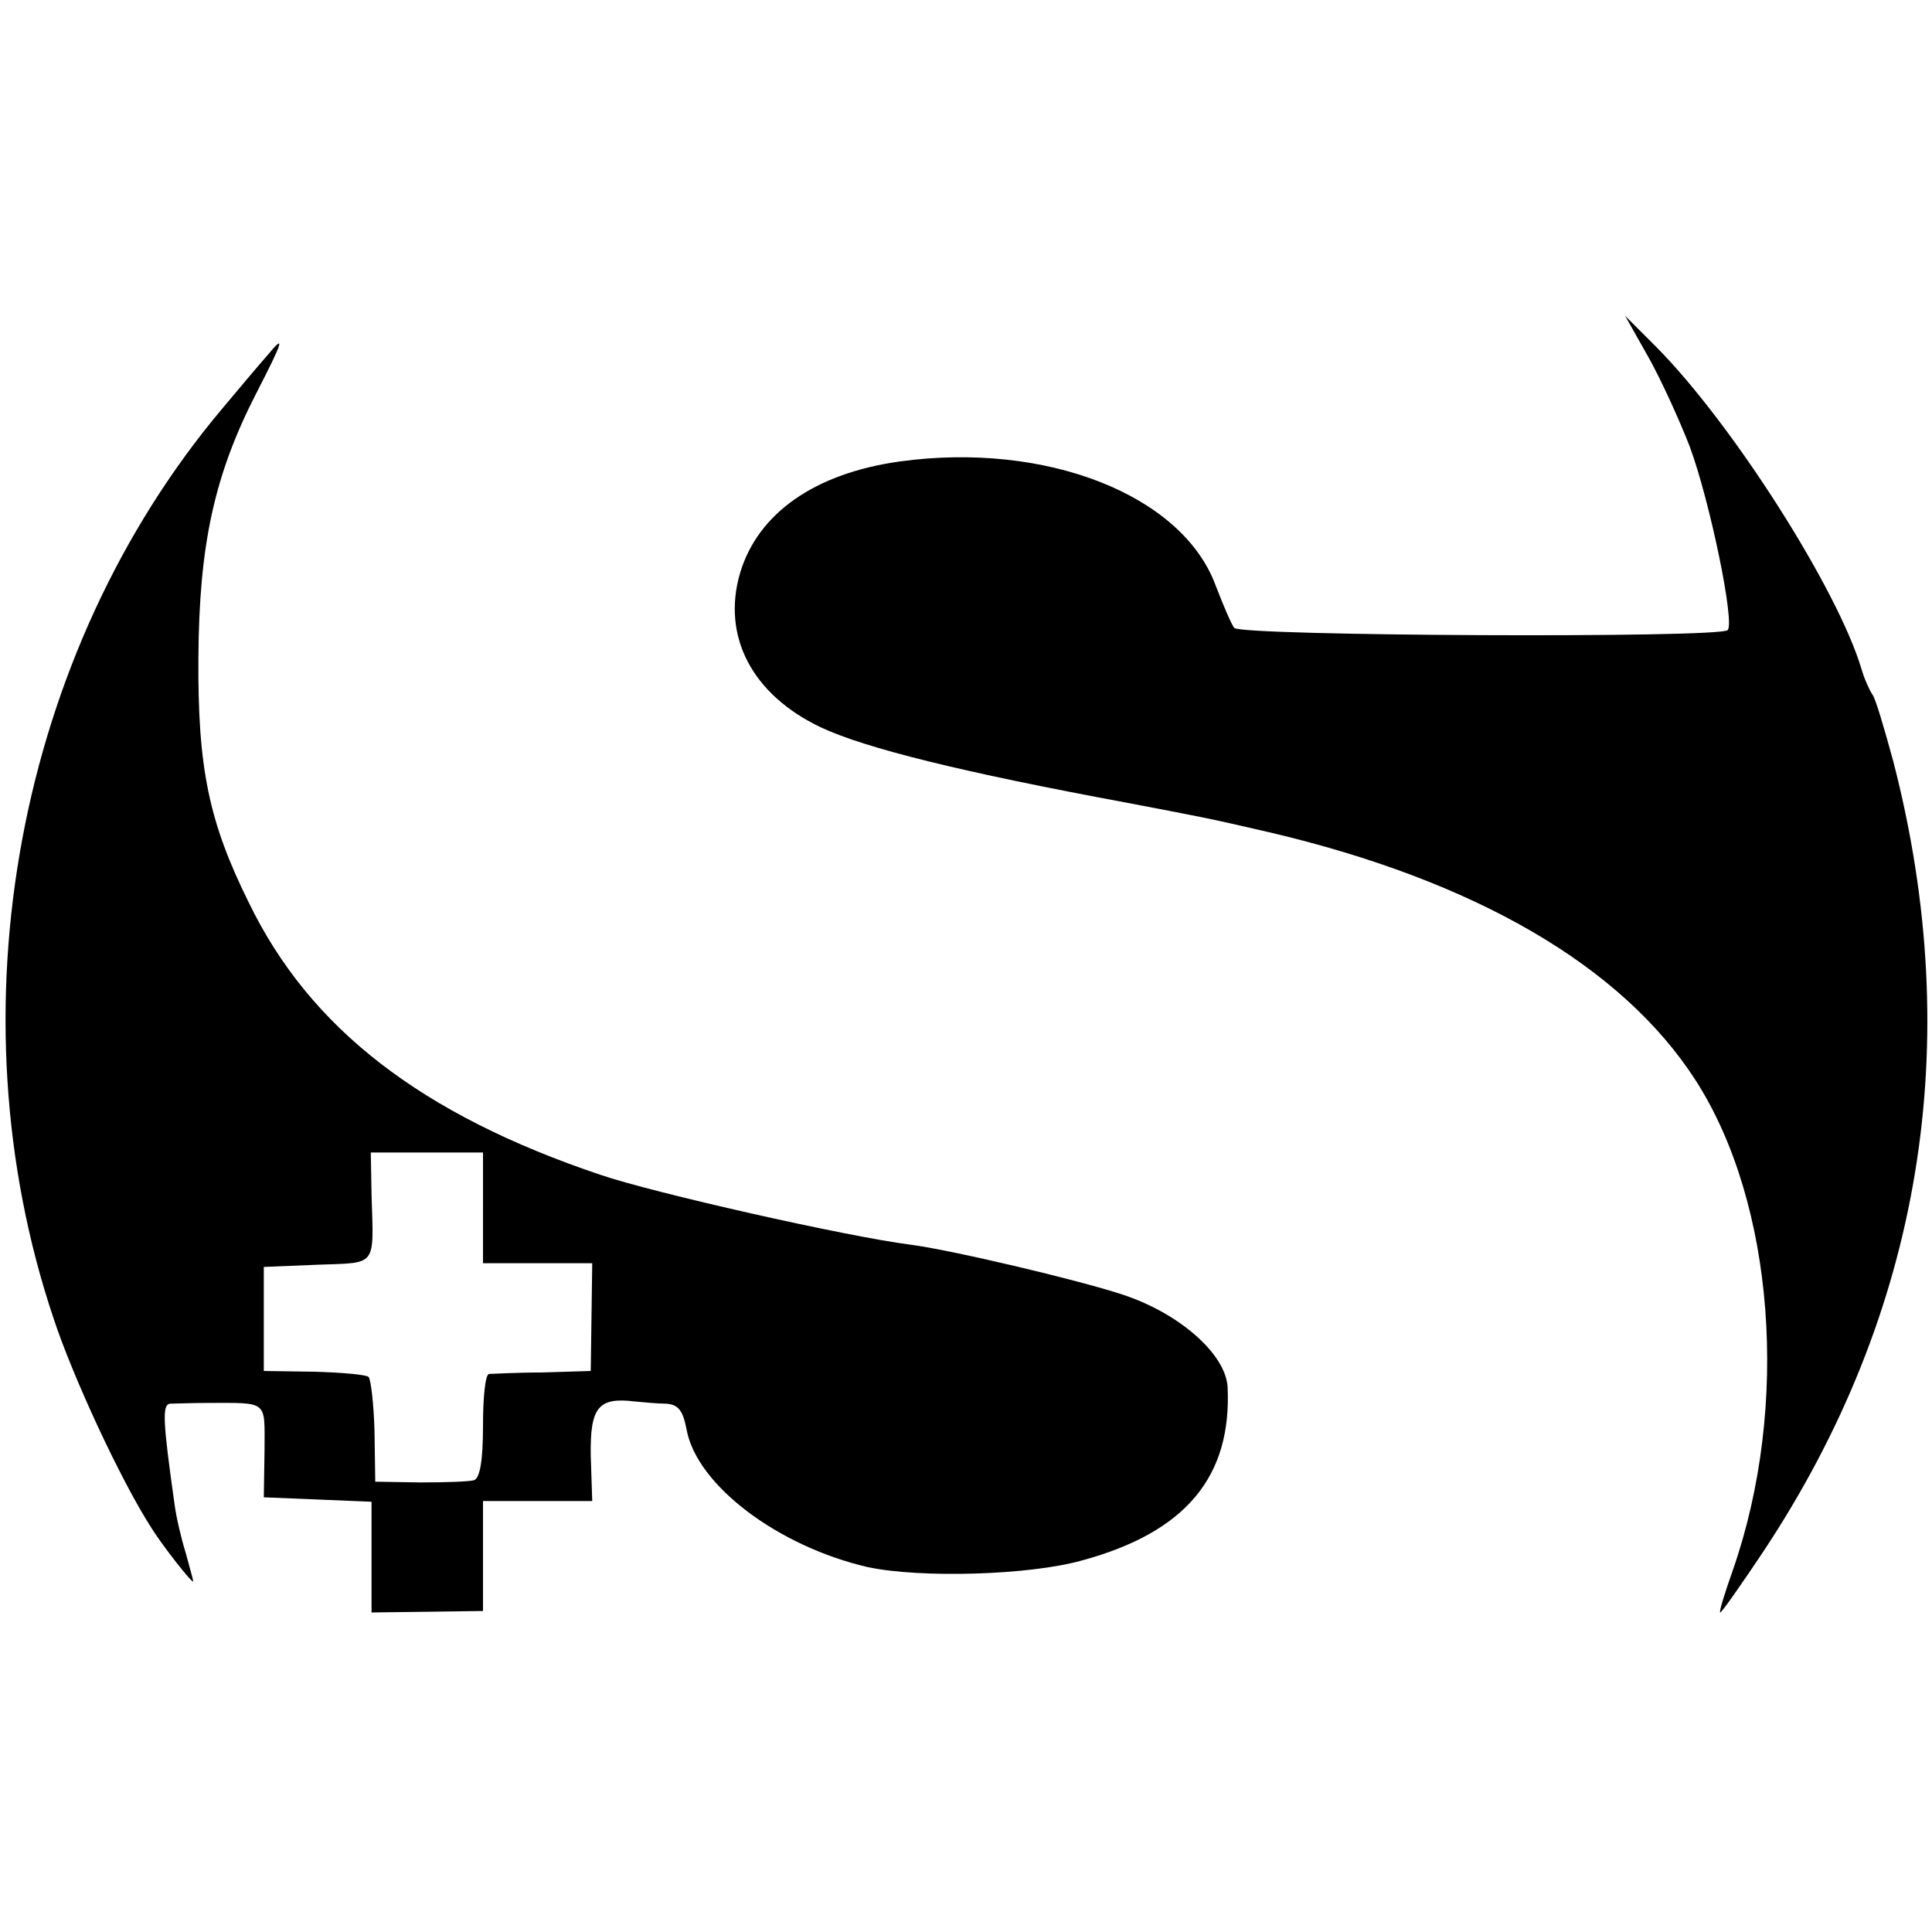
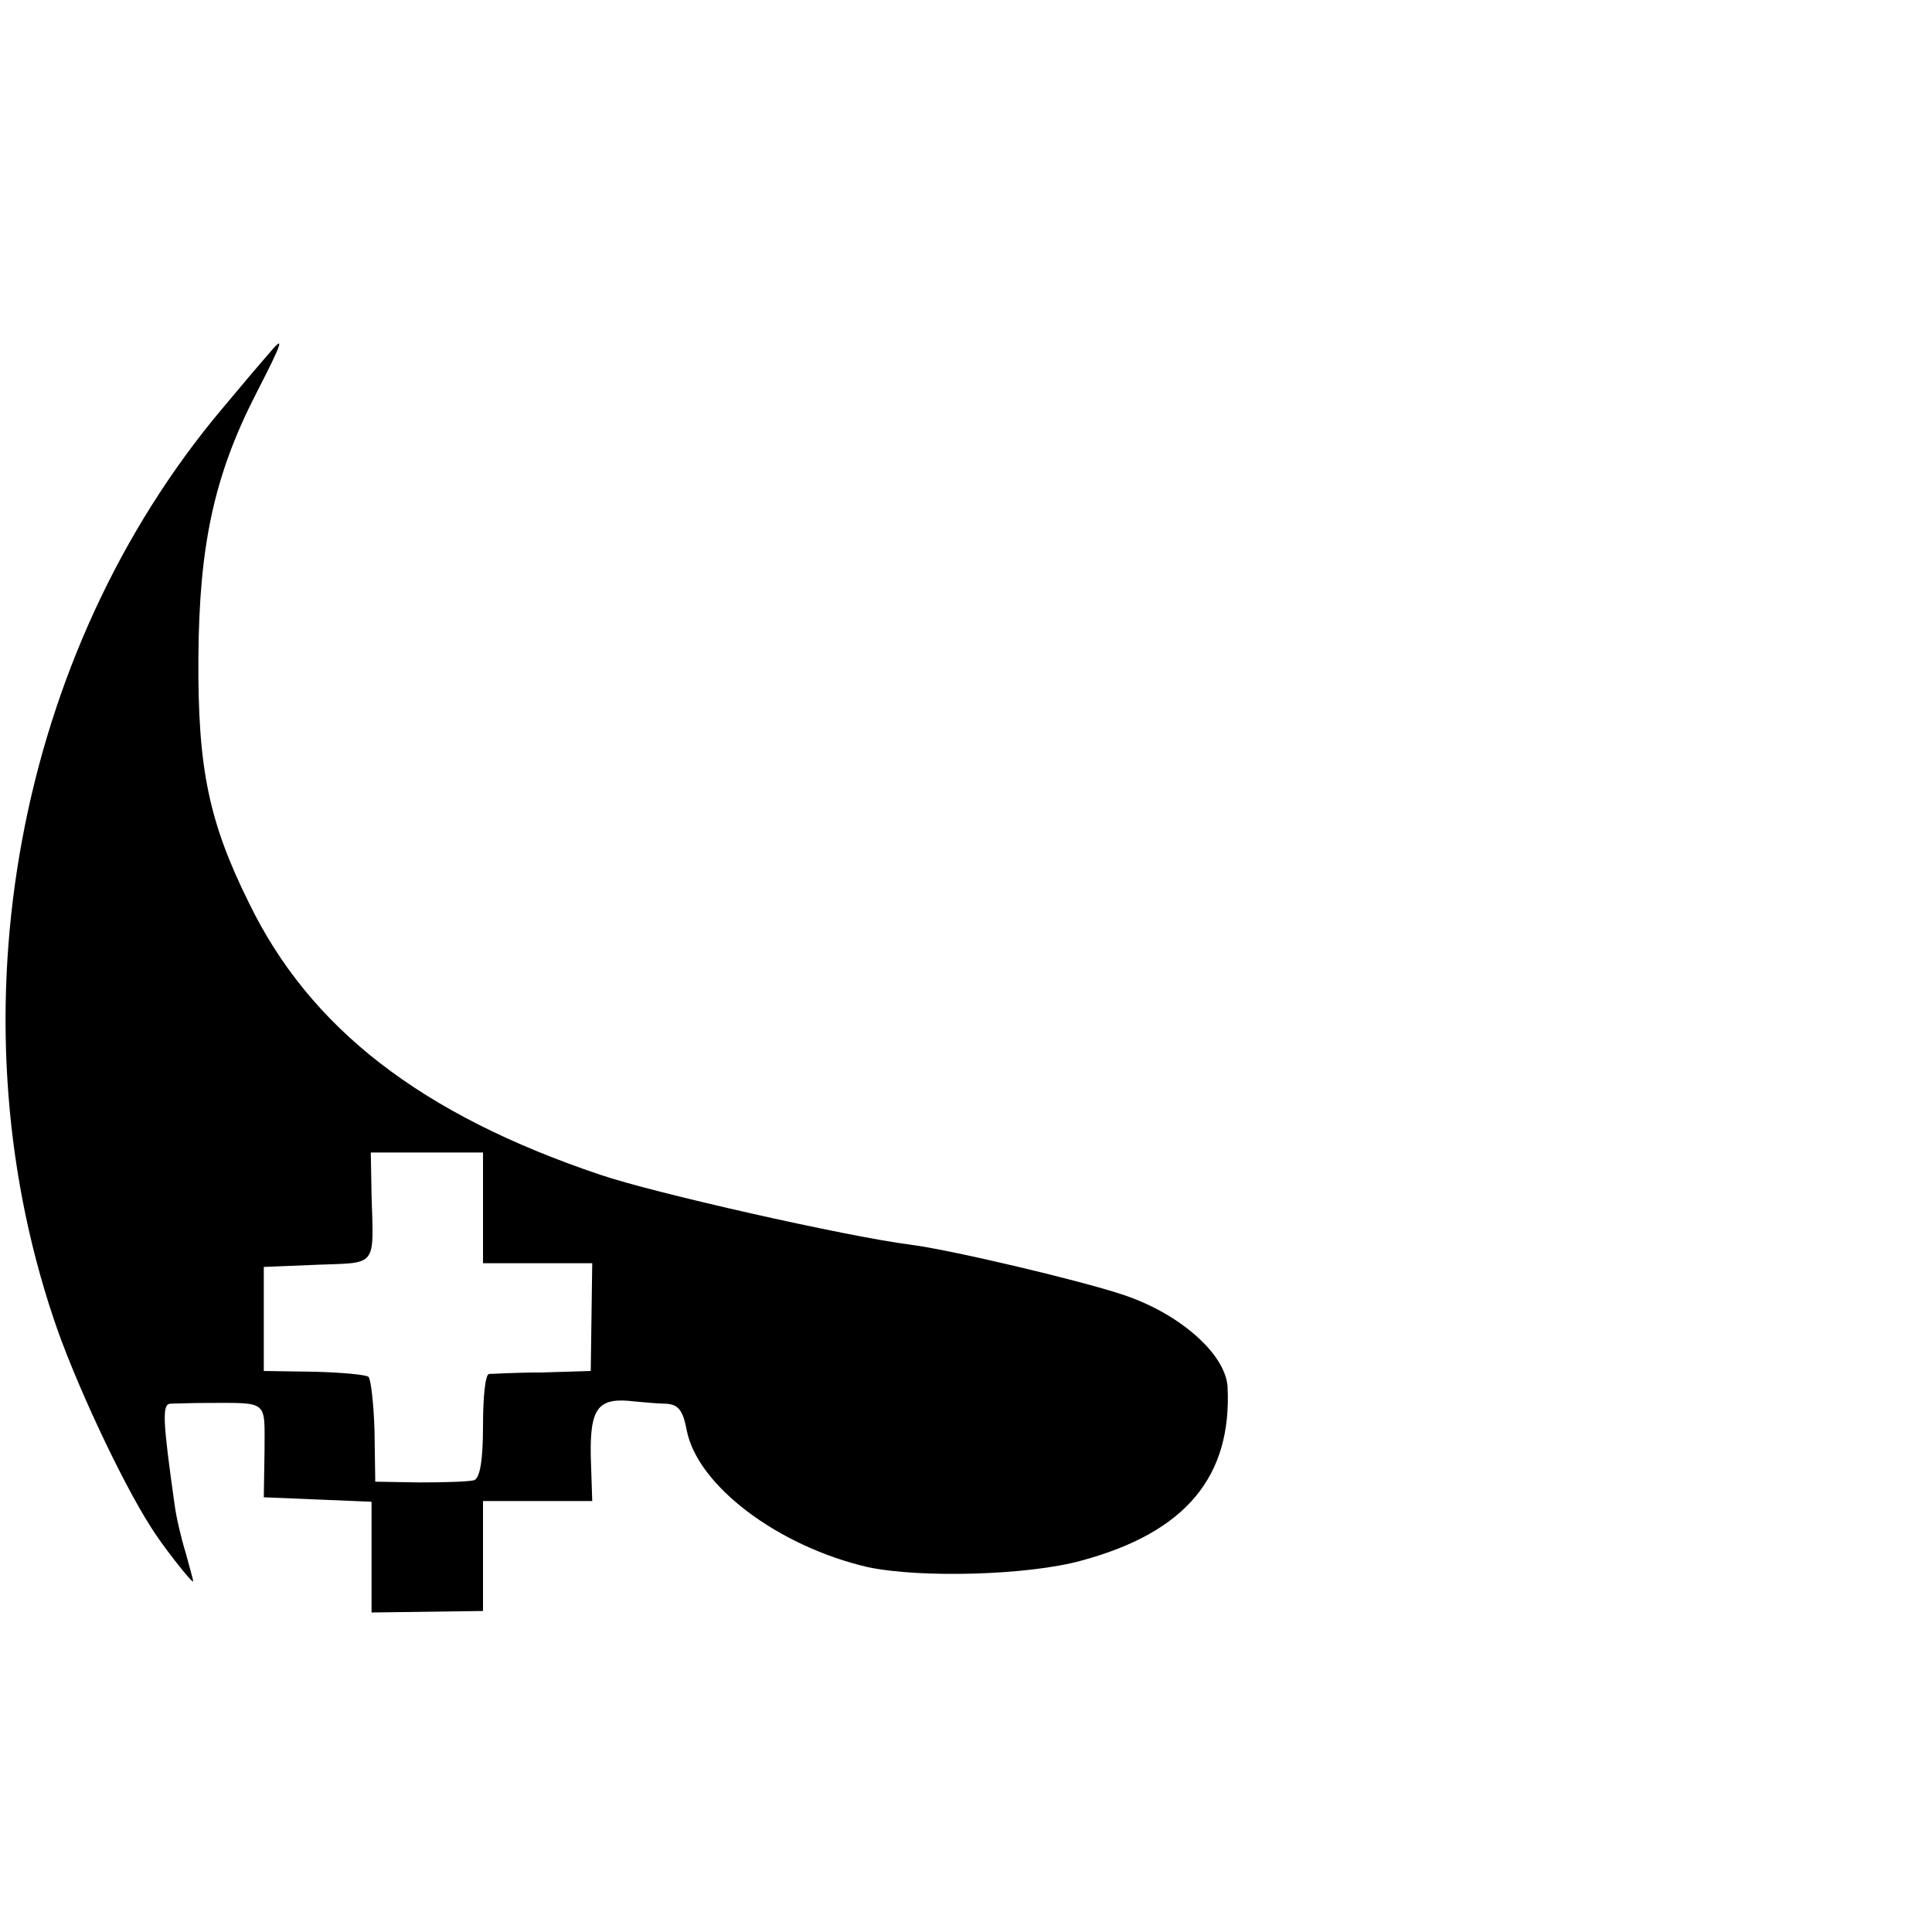
<svg xmlns="http://www.w3.org/2000/svg" version="1.0" width="260pt" height="260pt" viewBox="0 0 260 260" preserveAspectRatio="xMidYMid meet">
  <g transform="translate(0,260) scale(0.1,-0.1)" fill="#000000" stroke="none">
-     <path d="M2218 2120 c17 -30 42 -85 56 -121 27 -73 61 -237 51 -247 -11 -11 -656 -8 -664 3 -4 5 -15 31 -25 57 -45 122 -228 194 -425 167 -115 -16 -191 -70 -215 -150 -25 -85 16 -164 109 -208 60 -28 189 -60 410 -101 99 -19 107 -20 193 -40 277 -65 475 -180 574 -334 106 -165 127 -438 50 -659 -11 -31 -19 -57 -17 -57 2 0 28 37 58 82 213 321 273 684 175 1063 -12 44 -24 85 -28 90 -4 6 -11 21 -15 35 -32 107 -173 329 -276 433 l-42 42 31 -55z" />
    <path d="M360 2122 c-8 -9 -36 -42 -61 -72 -276 -328 -366 -810 -227 -1224 26 -79 90 -217 131 -281 14 -23 57 -78 57 -73 0 2 -5 19 -10 38 -6 19 -13 49 -15 65 -16 113 -17 135 -6 136 6 0 29 1 51 1 82 0 76 4 76 -64 l-1 -63 73 -3 72 -3 0 -74 0 -75 75 1 75 1 0 74 0 74 73 0 74 0 -2 61 c-1 65 10 79 59 73 11 -1 31 -3 42 -3 17 -1 23 -9 28 -35 14 -75 123 -157 244 -185 71 -15 217 -11 288 9 140 38 202 113 196 234 -3 44 -65 99 -142 124 -57 19 -230 60 -285 67 -86 11 -347 70 -417 94 -241 81 -391 197 -473 366 -54 109 -69 181 -68 330 1 151 21 245 78 356 37 72 39 80 15 51z m290 -1148 l0 -74 73 0 74 0 -1 -72 -1 -73 -65 -2 c-36 0 -68 -2 -72 -2 -5 -1 -8 -32 -8 -70 0 -46 -4 -70 -12 -73 -7 -2 -40 -3 -73 -3 l-60 1 -1 68 c-1 37 -5 70 -8 73 -3 3 -36 6 -73 7 l-68 1 0 70 0 70 73 3 c80 3 75 -4 72 94 l-1 57 75 0 76 0 0 -75z" />
  </g>
</svg>